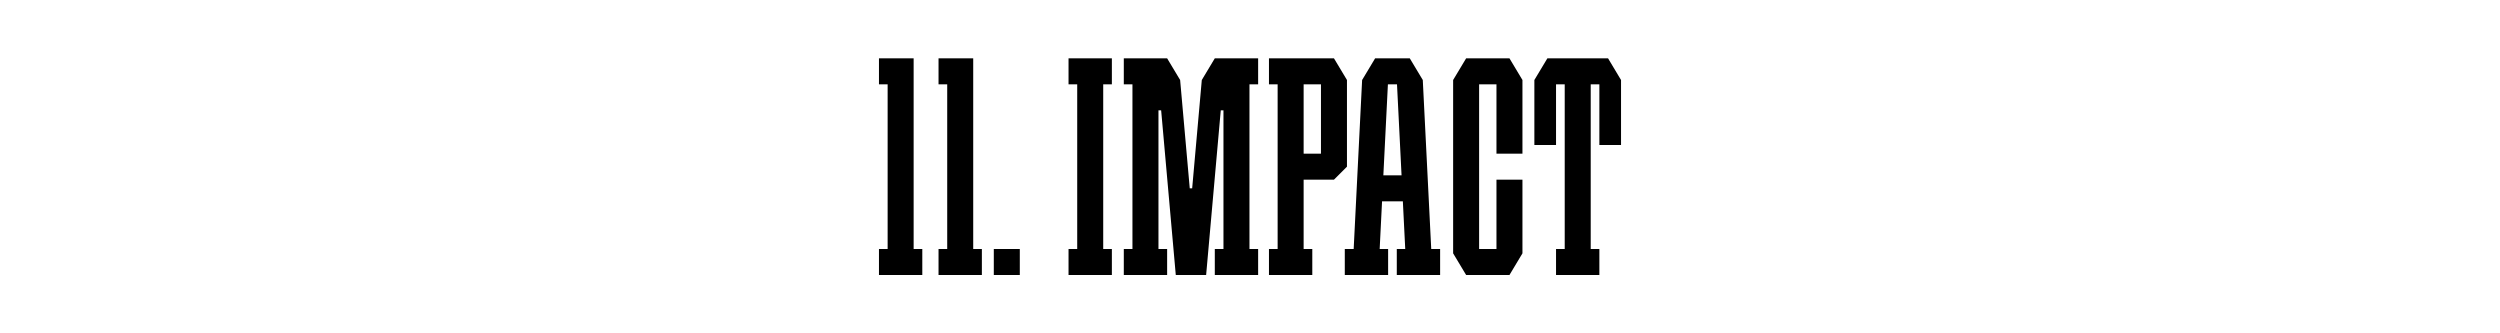
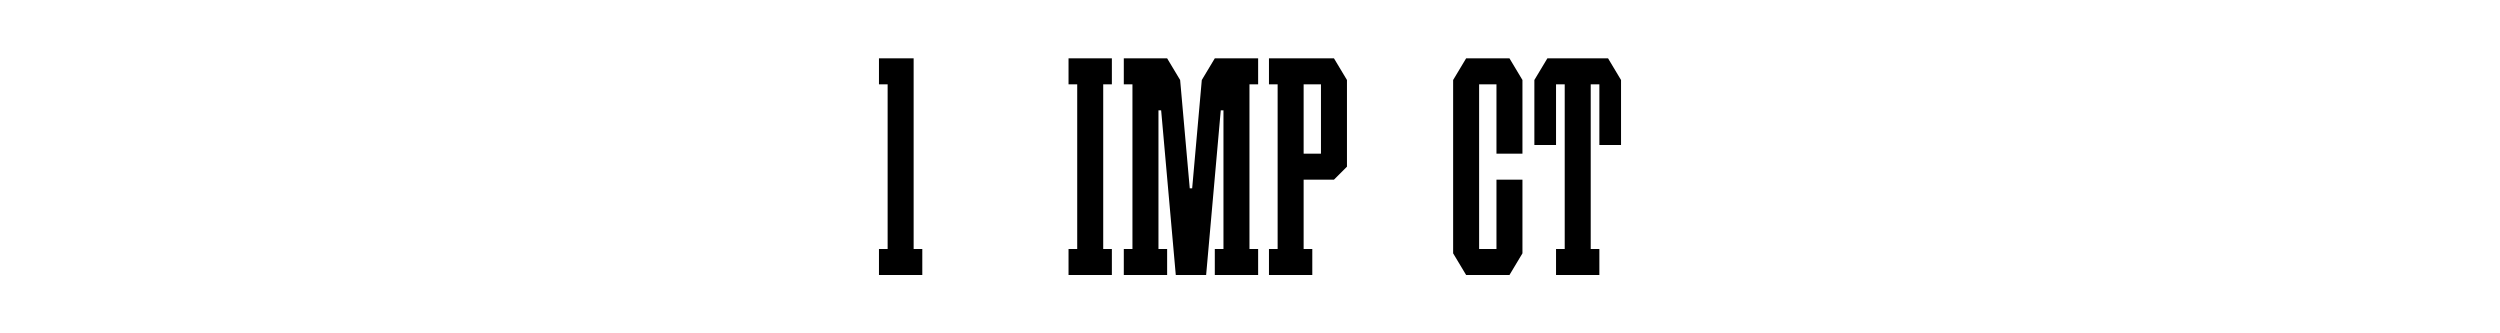
<svg xmlns="http://www.w3.org/2000/svg" id="Layer_1" viewBox="0 0 1500 200">
  <defs>
    <style>.cls-1{fill:#fff;}</style>
  </defs>
  <rect class="cls-1" width="1500" height="200" />
  <g id="Scoro_Case">
    <g id="_11._Impact">
      <polygon points="548.18 149.4 548.18 50.6 548.18 35 532.58 35 527.38 35 527.38 50.6 532.58 50.6 532.58 149.4 527.38 149.4 527.38 165 532.58 165 548.18 165 553.38 165 553.38 149.4 548.18 149.4" />
-       <polygon points="583.93 149.4 583.93 50.6 583.93 35 568.33 35 563.12 35 563.12 50.6 568.33 50.6 568.33 149.4 563.12 149.4 563.12 165 568.33 165 583.93 165 589.12 165 589.12 149.4 583.93 149.4" />
      <g id="_Н3">
-         <rect x="596.28" y="149.4" width="15.6" height="15.6" />
-       </g>
-       <path d="m858.74,149.4l-5.07-101.4h0l-7.8-13h-2.6s-15.6,0-15.6,0h0s-2.6,0-2.6,0l-7.8,13h0l-5.07,101.4h-5.33v15.6h26v-15.6h-5.07l1.43-28.6h12.48l1.43,28.6h-5.07v15.6h26v-15.6h-5.33Zm-28.73-44.2l2.73-54.6h5.46l2.73,54.6h-10.92Z" />
+         </g>
      <polygon points="667.12 50.6 667.12 35 661.93 35 646.33 35 641.12 35 641.12 50.6 646.33 50.6 646.33 149.4 641.12 149.4 641.12 165 646.33 165 661.93 165 667.12 165 667.12 149.4 661.93 149.4 661.93 50.6 667.12 50.6" />
      <polygon points="905.68 35 900.47 35 897.88 35 887.47 35 884.88 35 879.68 35 871.88 48 871.88 50.6 871.88 149.4 871.88 152 879.68 165 884.88 165 887.47 165 897.88 165 900.47 165 905.68 165 913.47 152 913.47 149.4 913.47 107.8 897.88 107.8 897.88 149.4 887.47 149.4 887.47 50.6 897.88 50.6 897.88 92.2 913.47 92.2 913.47 50.6 913.47 48 905.68 35" />
      <polygon points="754.88 50.6 754.88 35 749.68 35 734.08 35 731.47 35 731.47 35 728.88 35 721.08 48 715.3 113 713.85 113 708.08 48 700.28 35 700.28 35 695.08 35 679.47 35 674.28 35 674.28 50.6 679.47 50.6 679.47 149.4 674.28 149.4 674.28 165 679.47 165 695.08 165 700.28 165 700.28 149.4 695.08 149.4 695.08 66.2 696.69 66.2 705.47 165 710.68 165 718.47 165 723.68 165 732.46 66.2 734.08 66.2 734.08 149.4 728.88 149.4 728.88 165 734.08 165 749.68 165 754.88 165 754.88 149.4 749.68 149.4 749.68 50.6 754.88 50.6" />
      <path d="m800.38,35h-39v15.6h5.2v98.8h-5.2v15.6h26v-15.6h-5.2v-41.6h18.2l7.8-7.8h0v-52l-7.8-13Zm-18.2,15.6h10.4v41.6h-10.4v-41.6Z" />
      <polygon points="964.83 35 962.22 35 957.03 35 954.43 35 938.83 35 936.22 35 931.03 35 928.43 35 920.62 48 920.62 50.6 920.62 87 933.62 87 933.62 50.6 936.22 50.6 938.83 50.6 938.83 149.4 933.62 149.4 933.62 165 938.83 165 954.43 165 959.62 165 959.62 149.4 954.43 149.4 954.43 50.6 957.03 50.6 959.62 50.6 959.62 87 972.62 87 972.62 50.6 972.62 48 964.83 35" />
    </g>
  </g>
</svg>